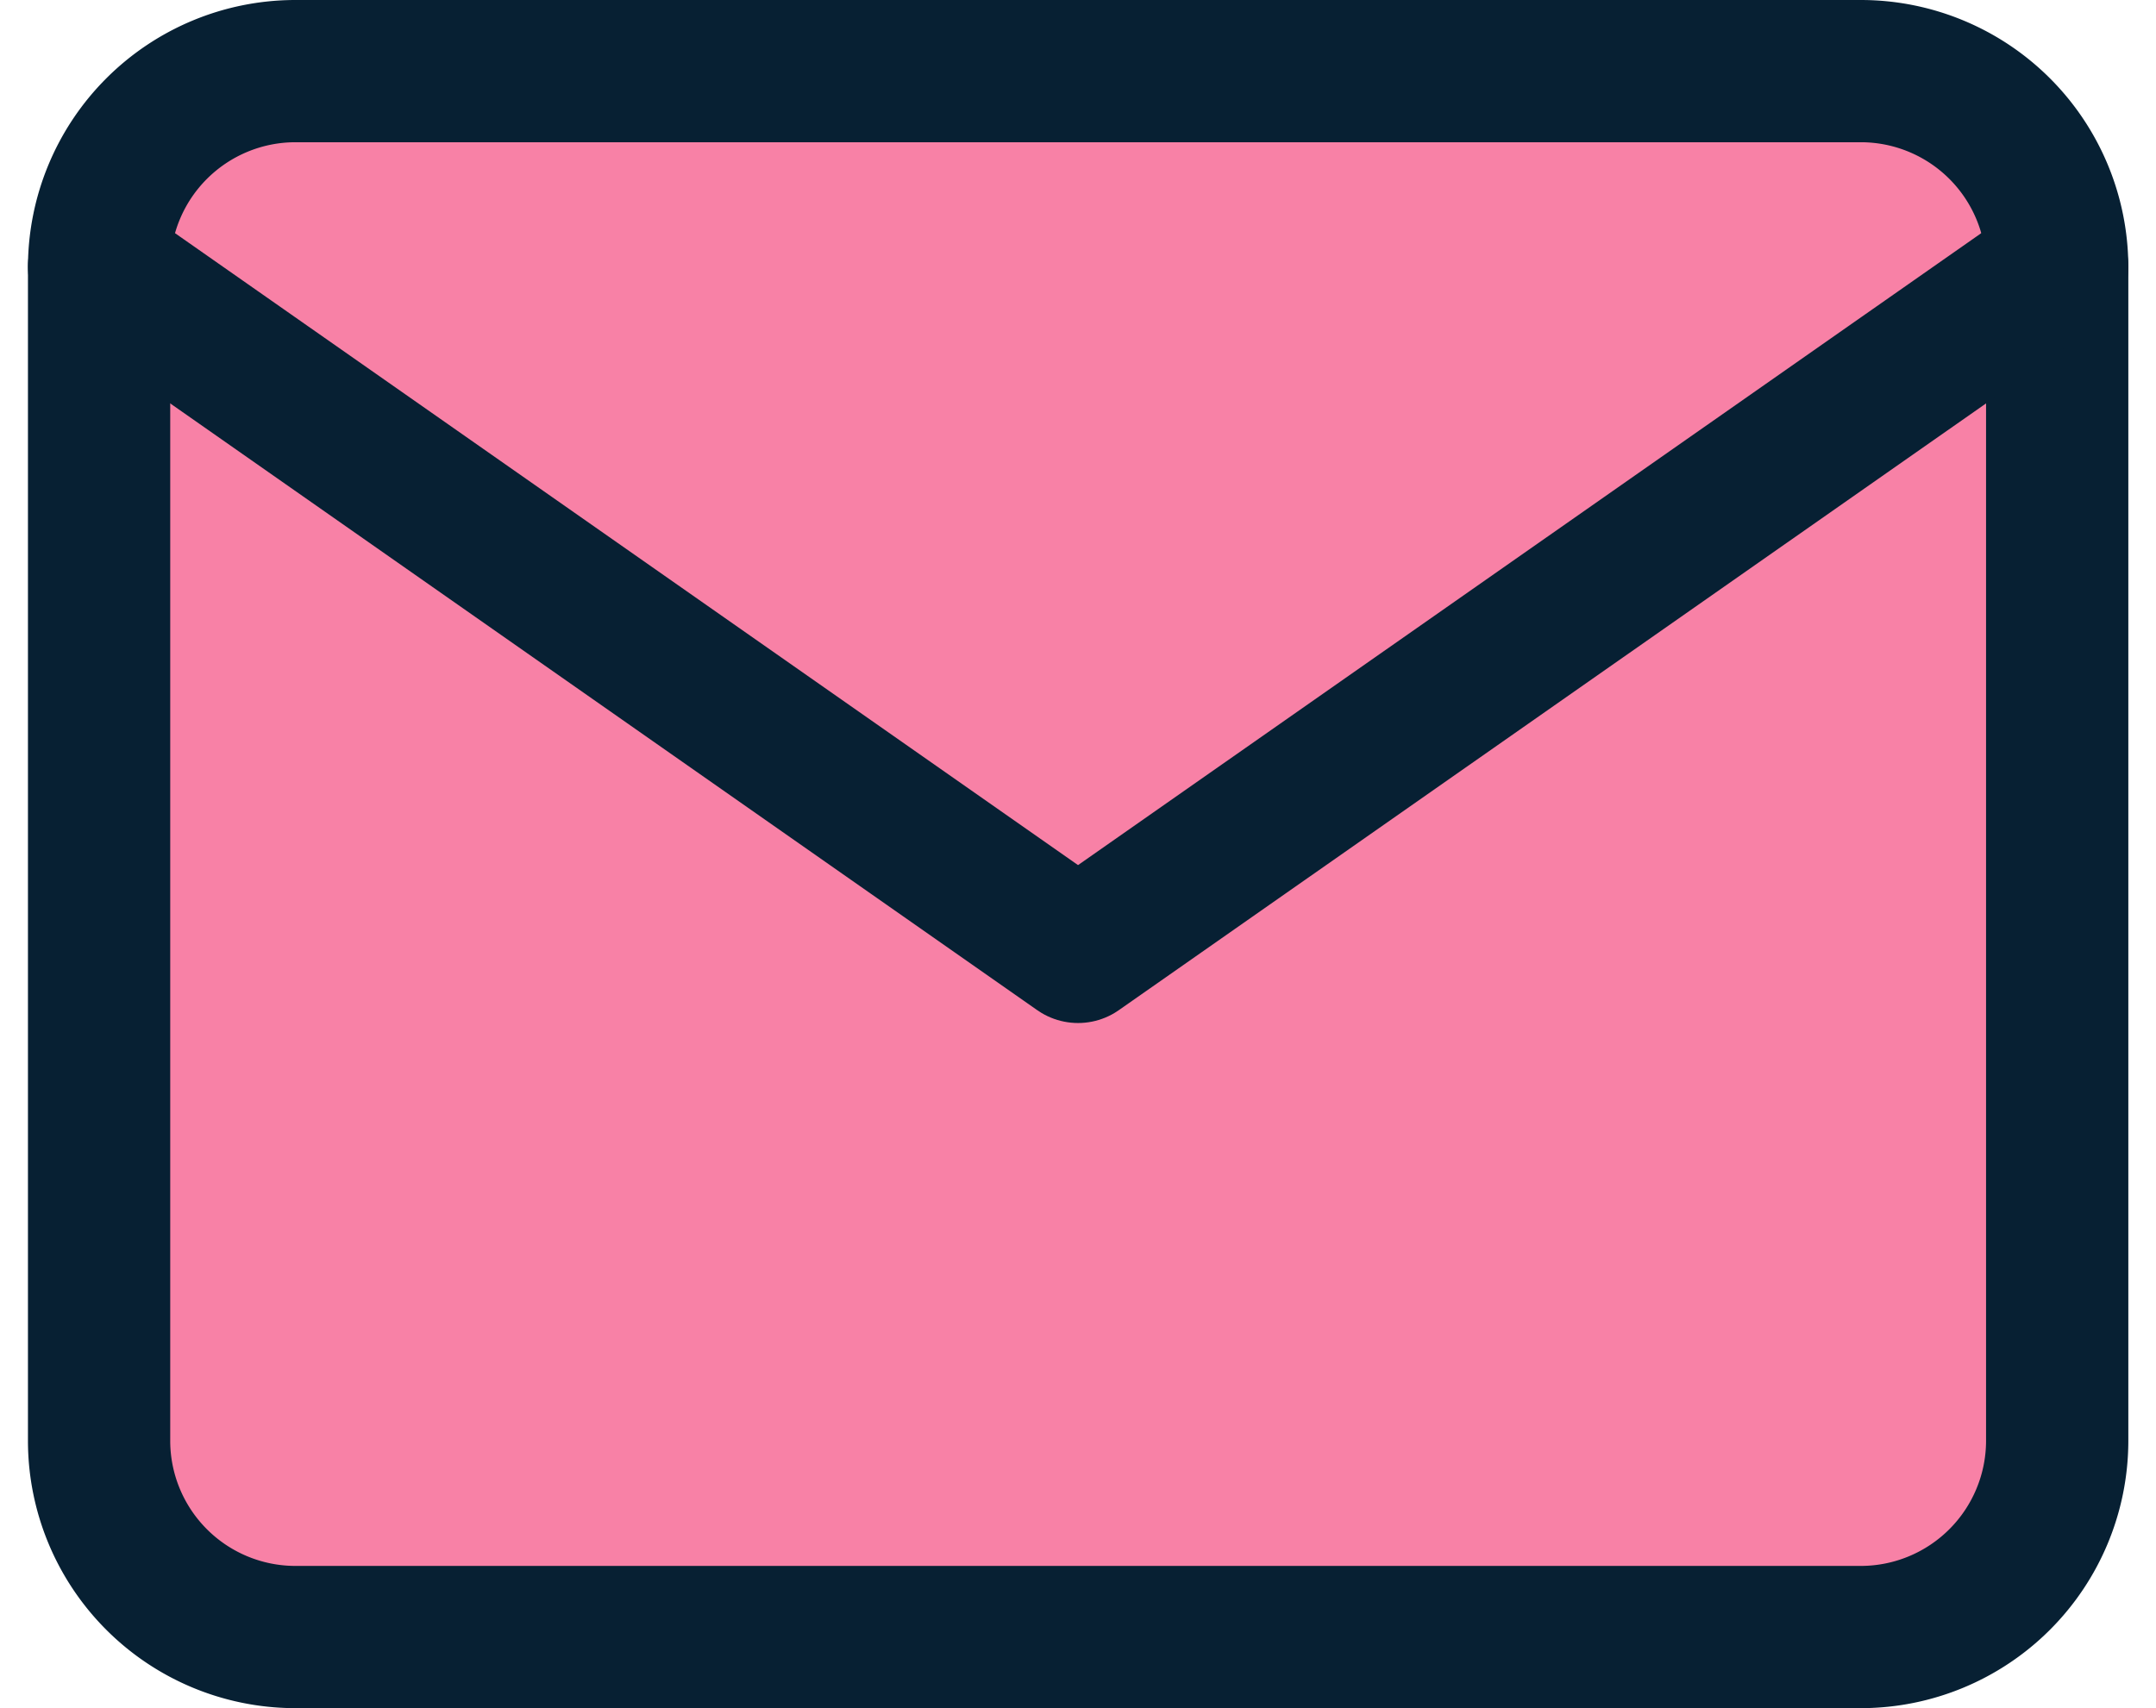
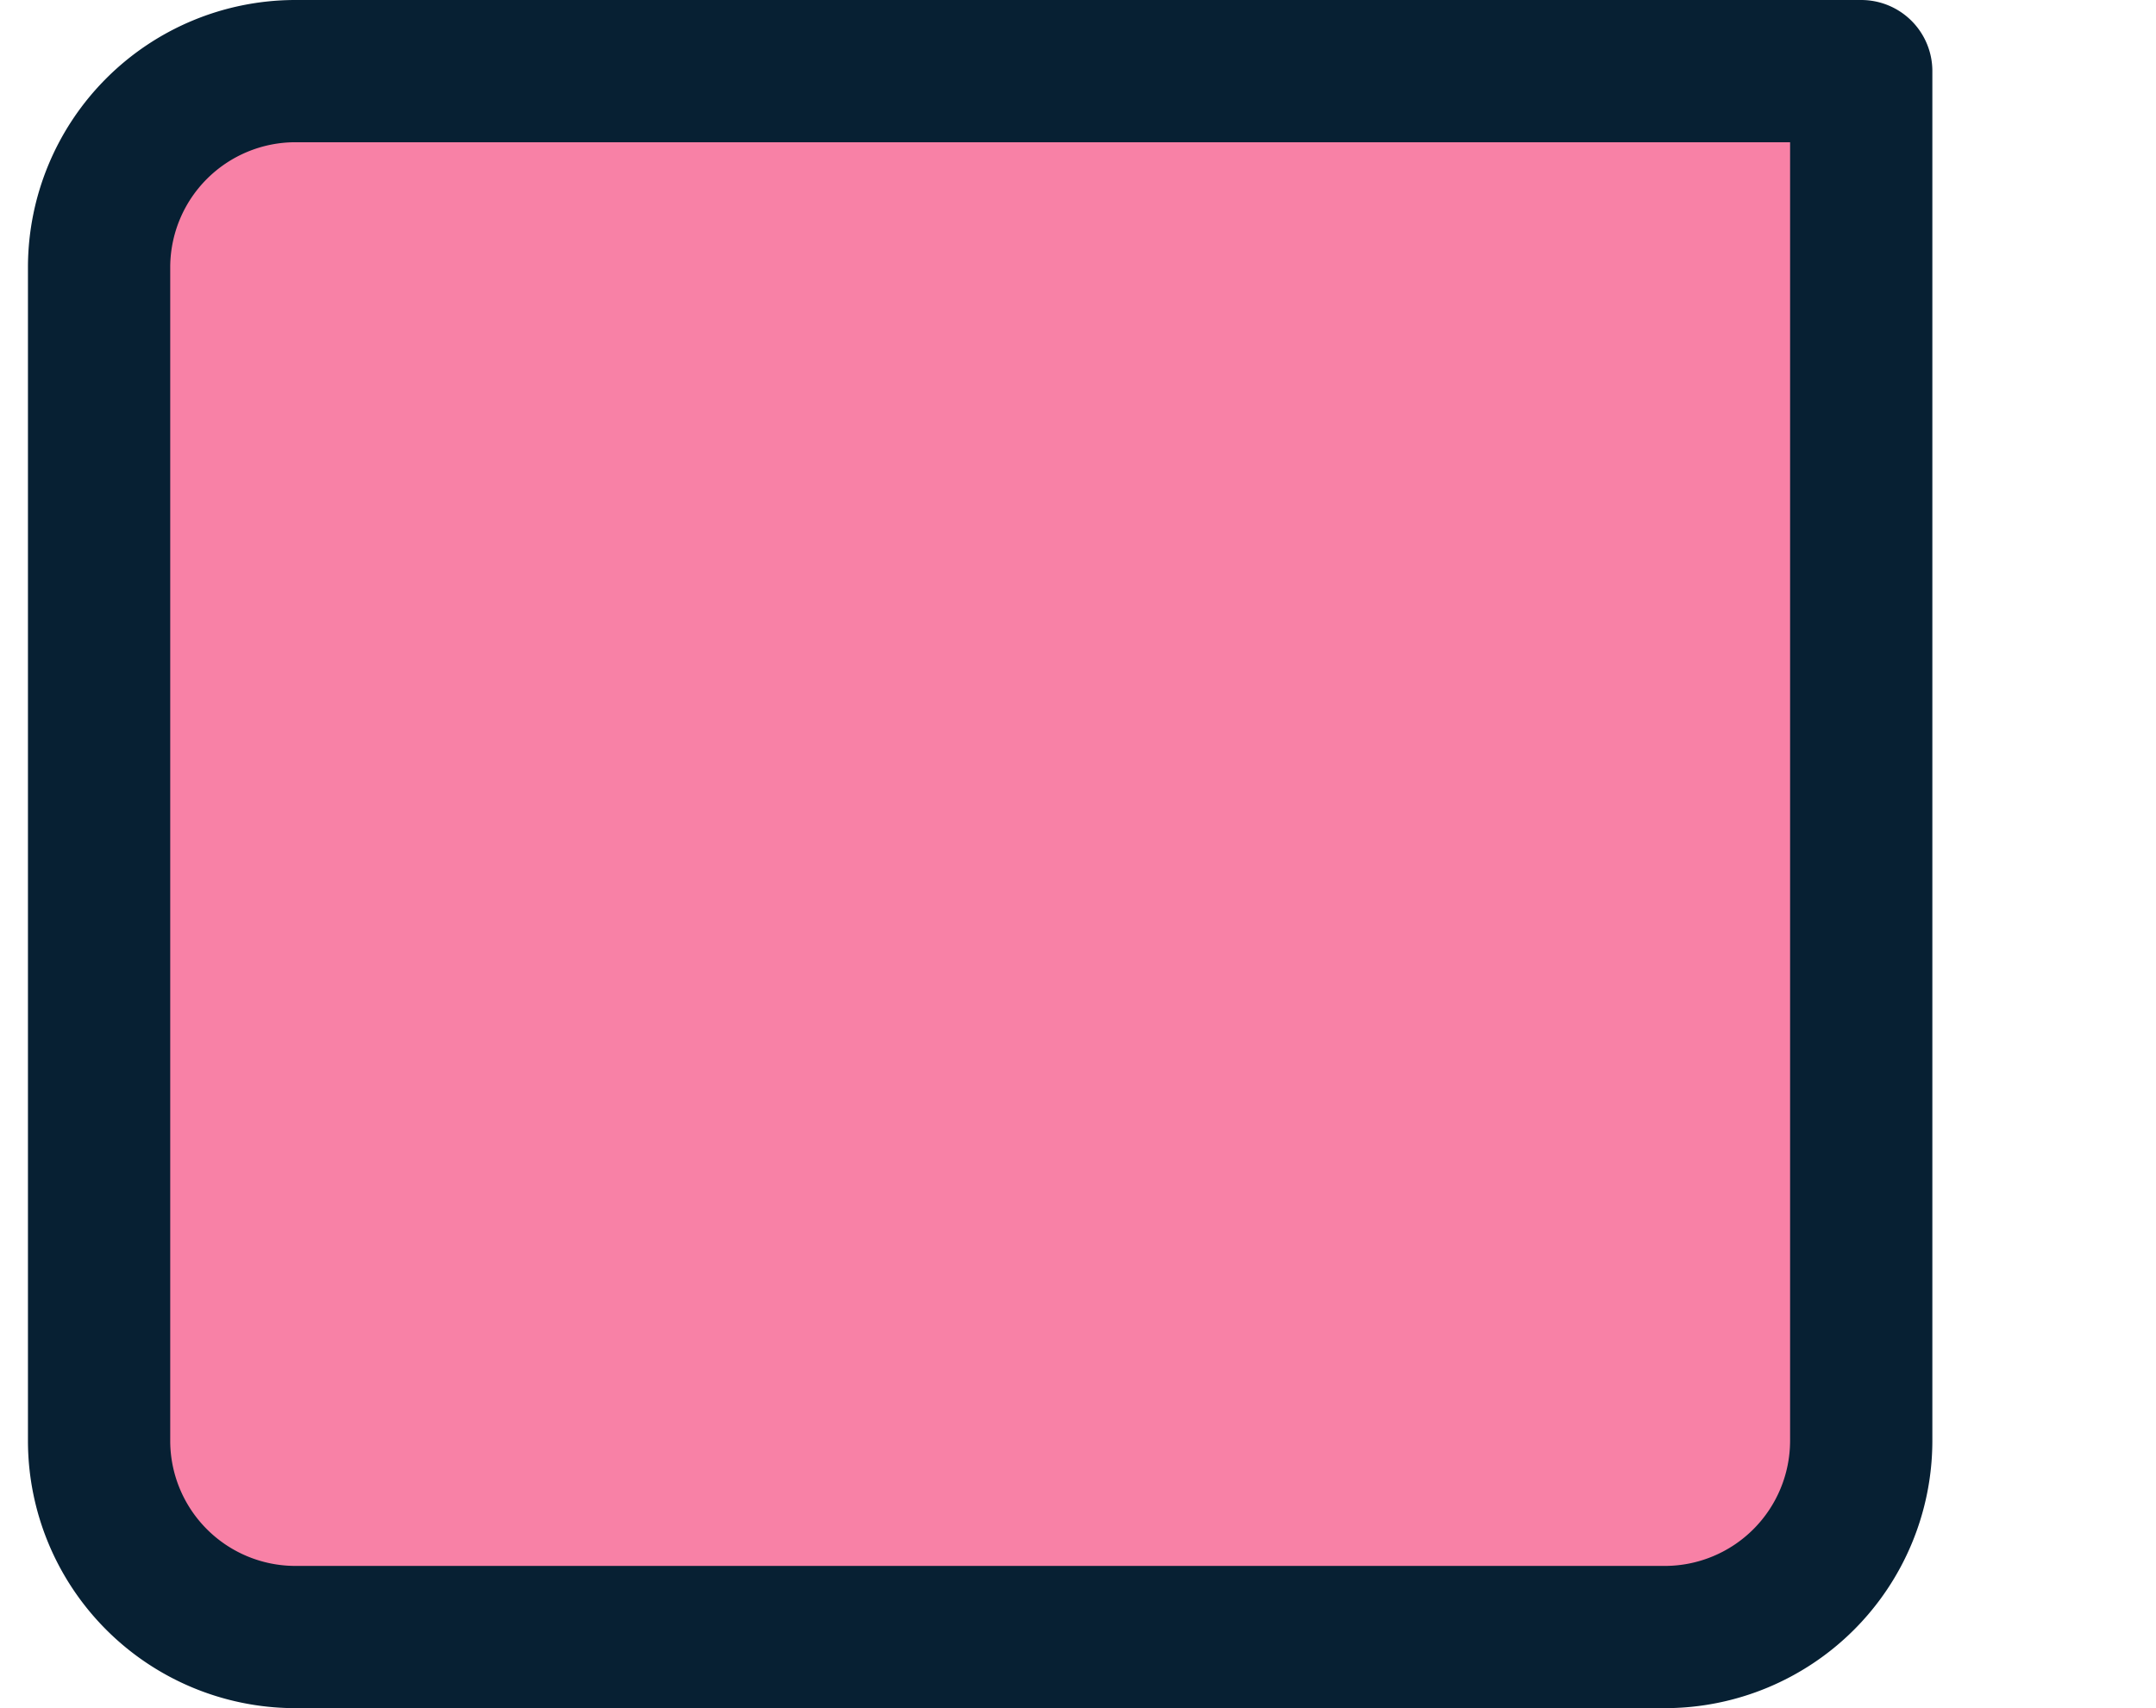
<svg xmlns="http://www.w3.org/2000/svg" width="30.309" height="24.019" viewBox="0 0 30.309 24.019">
  <g id="グループ_4336" data-name="グループ 4336" transform="translate(0.016 -0.377)">
    <g id="グループ_4337" data-name="グループ 4337" transform="translate(0 0)">
-       <path id="パス_38634" data-name="パス 38634" d="M3.925,1.173H25.945A2.761,2.761,0,0,1,28.7,3.925V20.439a2.762,2.762,0,0,1-2.752,2.753H3.925a2.761,2.761,0,0,1-2.752-2.753V3.925A2.761,2.761,0,0,1,3.925,1.173Z" transform="translate(0.204 0.204)" fill="#f881a6" stroke="#072033" stroke-linecap="round" stroke-linejoin="round" stroke-width="2" />
-       <path id="パス_38635" data-name="パス 38635" d="M28.7,3.518,14.935,13.151,1.173,3.518" transform="translate(0.204 0.611)" fill="none" stroke="#072033" stroke-linecap="round" stroke-linejoin="round" stroke-width="2" />
+       <path id="パス_38634" data-name="パス 38634" d="M3.925,1.173H25.945V20.439a2.762,2.762,0,0,1-2.752,2.753H3.925a2.761,2.761,0,0,1-2.752-2.753V3.925A2.761,2.761,0,0,1,3.925,1.173Z" transform="translate(0.204 0.204)" fill="#f881a6" stroke="#072033" stroke-linecap="round" stroke-linejoin="round" stroke-width="2" />
    </g>
  </g>
</svg>